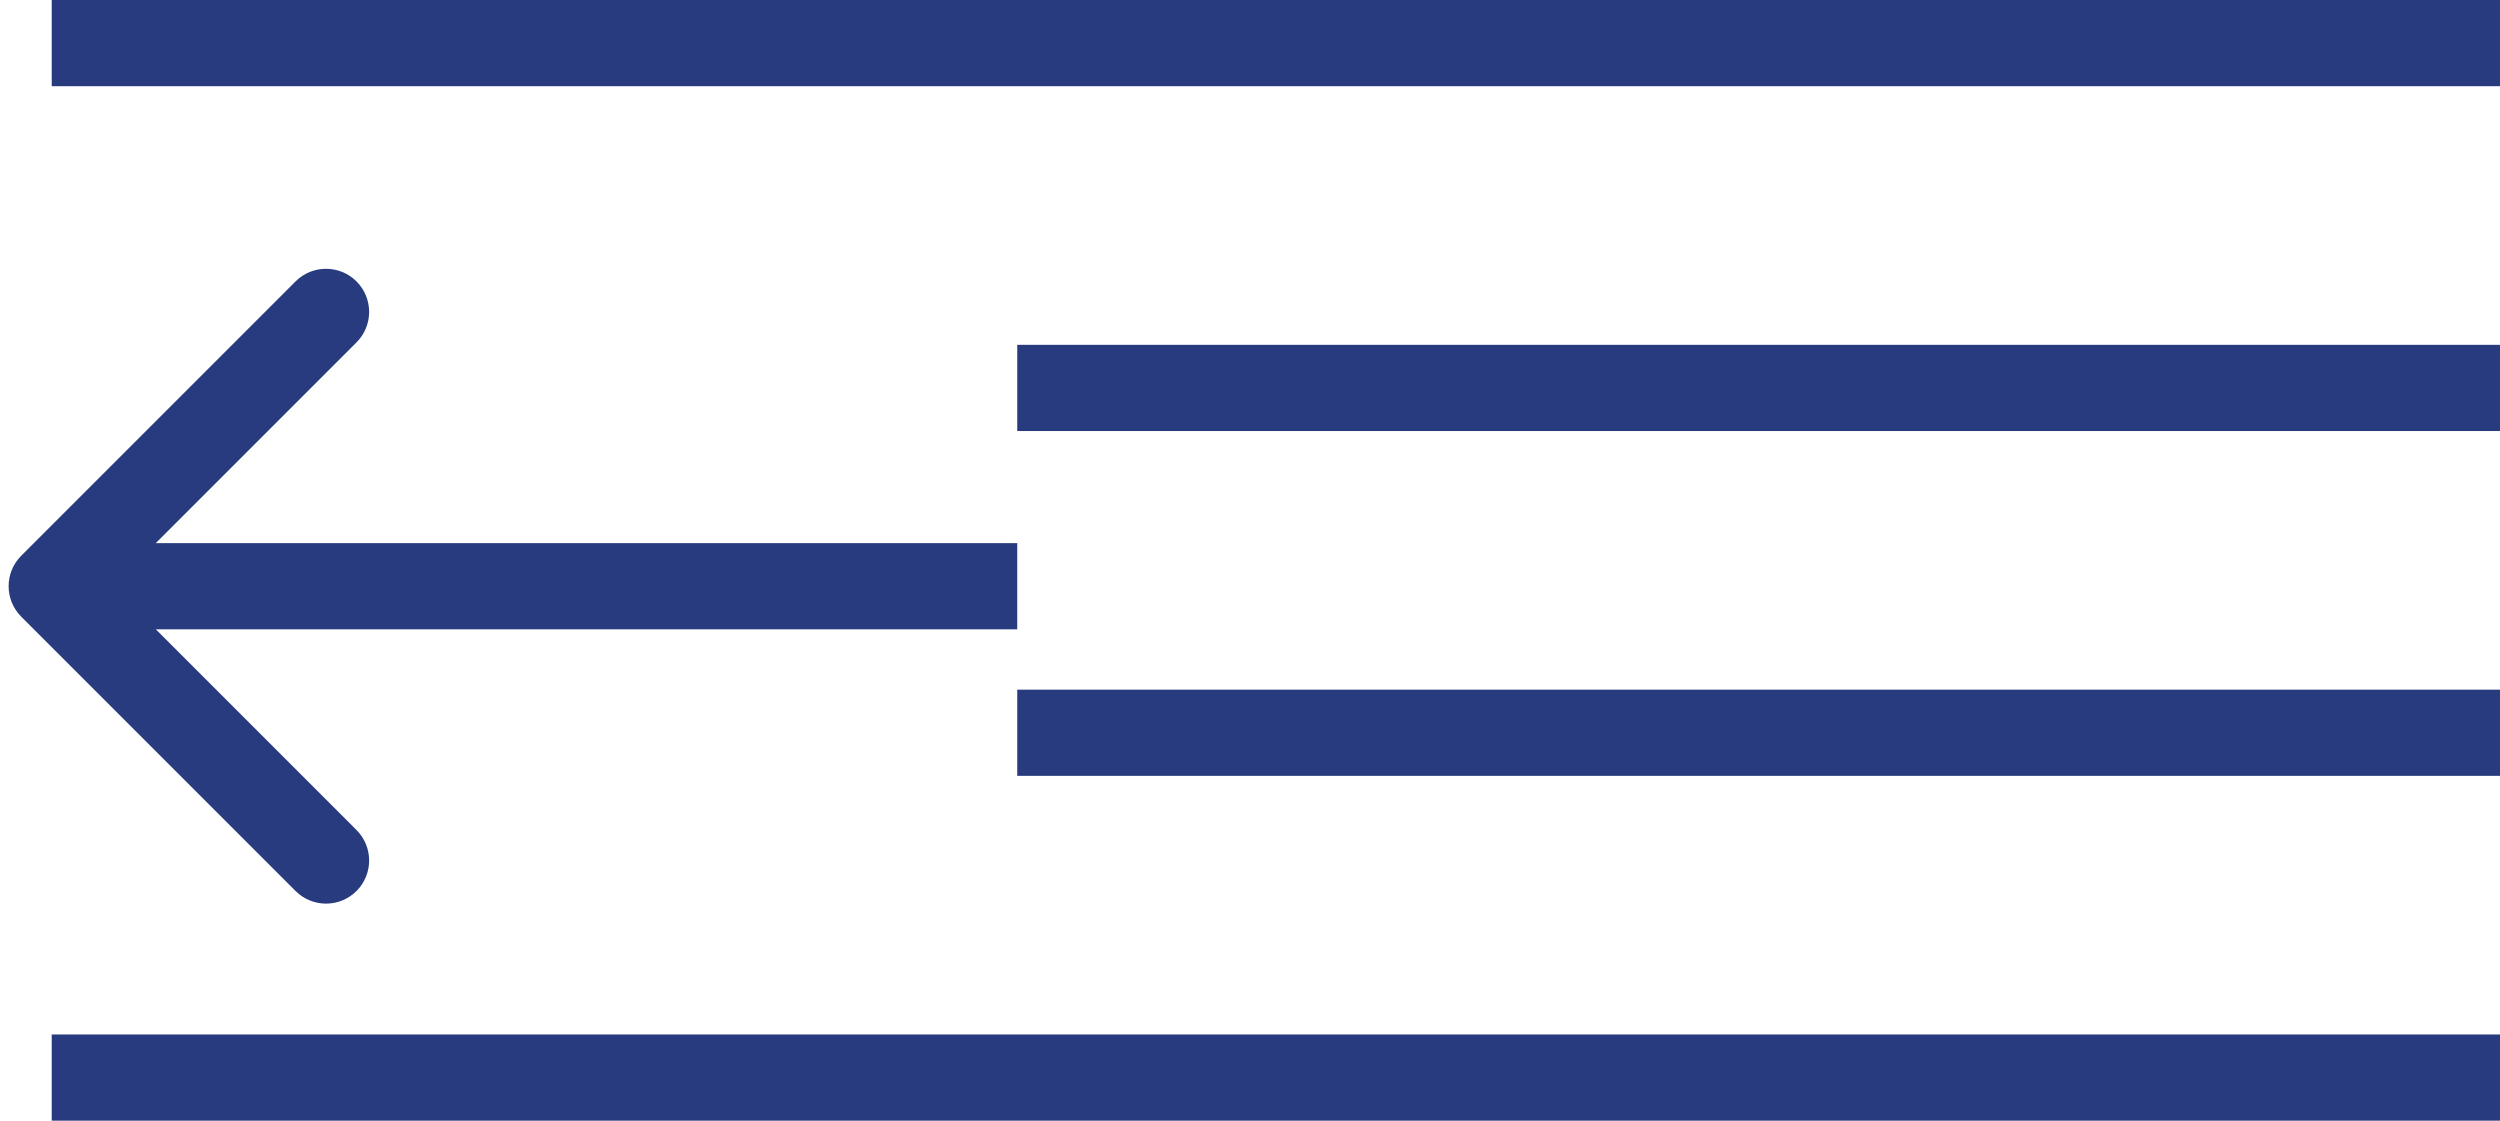
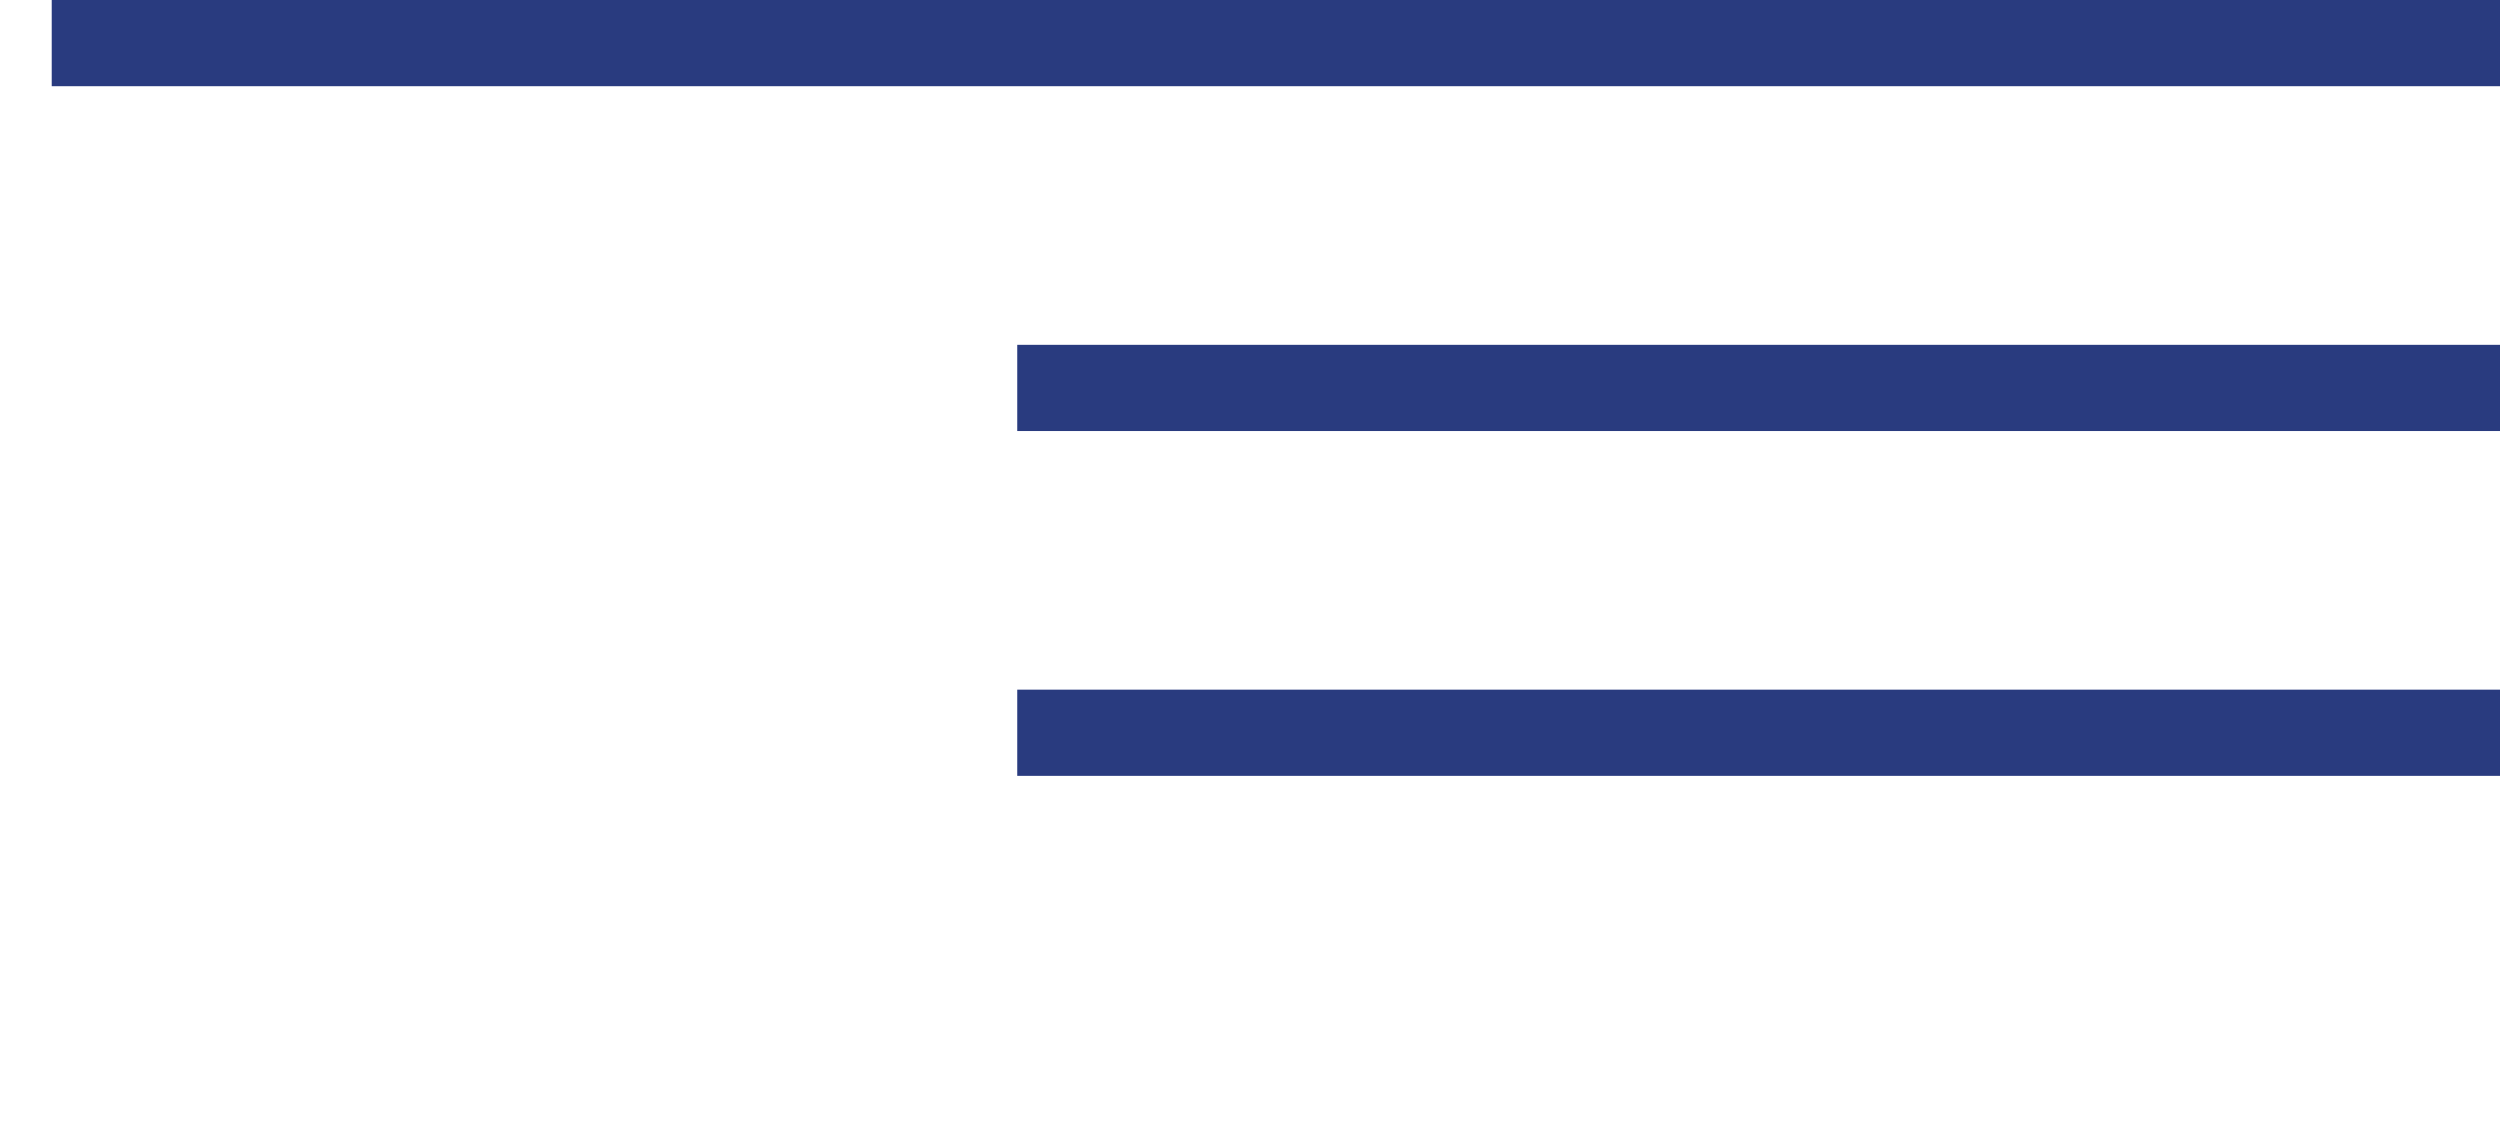
<svg xmlns="http://www.w3.org/2000/svg" width="145" height="65" viewBox="0 0 145 65" fill="none">
  <line x1="3" y1="2.5" x2="145" y2="2.5" stroke="#293B7F" stroke-width="5" />
-   <line x1="3" y1="62.5" x2="145" y2="62.5" stroke="#293B7F" stroke-width="5" />
  <line x1="59" y1="22.5" x2="145" y2="22.5" stroke="#293B7F" stroke-width="5" />
  <line x1="59" y1="42.5" x2="145" y2="42.5" stroke="#293B7F" stroke-width="5" />
-   <path d="M1.232 32.232C0.256 33.209 0.256 34.791 1.232 35.768L17.142 51.678C18.118 52.654 19.701 52.654 20.678 51.678C21.654 50.701 21.654 49.118 20.678 48.142L6.536 34L20.678 19.858C21.654 18.882 21.654 17.299 20.678 16.322C19.701 15.346 18.118 15.346 17.142 16.322L1.232 32.232ZM59 34L59 31.5L3 31.5L3 34L3 36.5L59 36.5L59 34Z" fill="#293B7F" />
</svg>